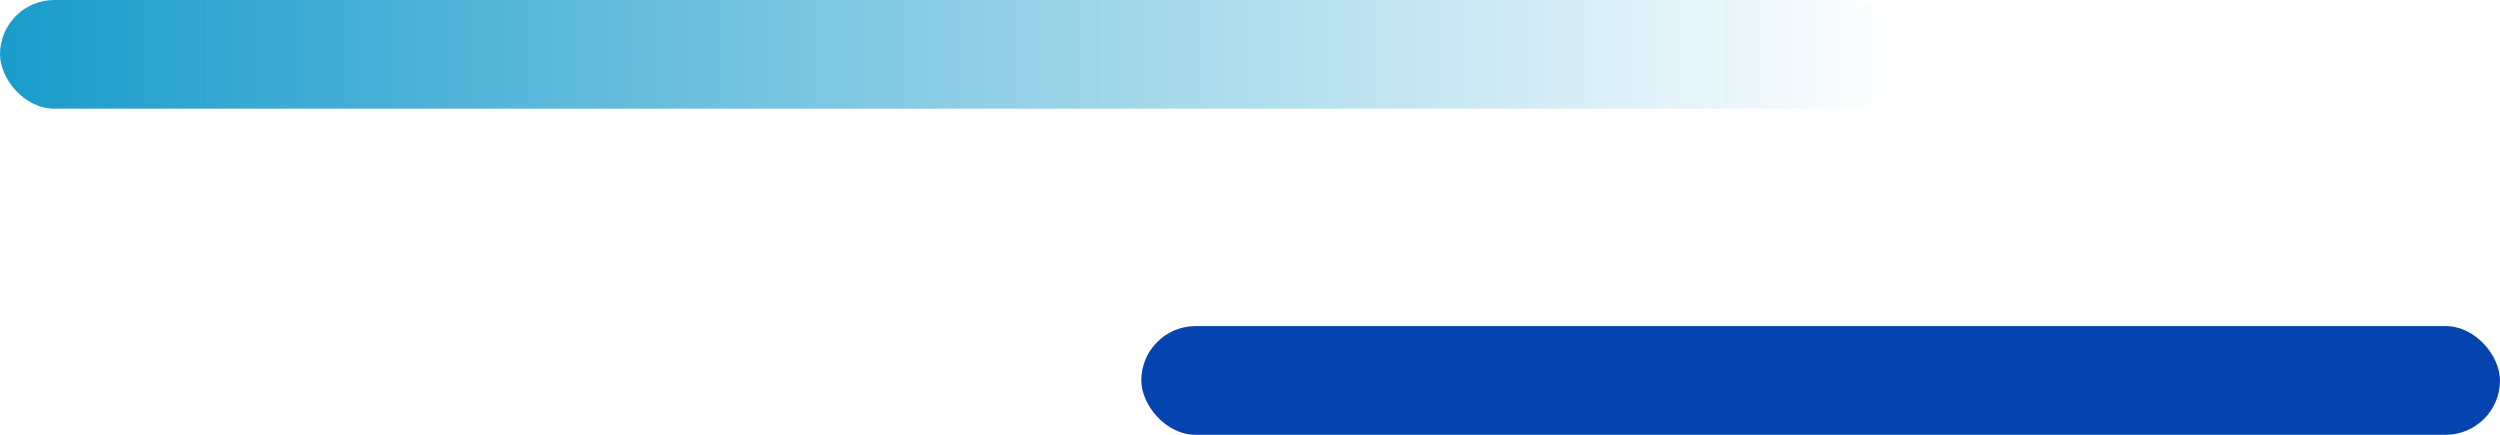
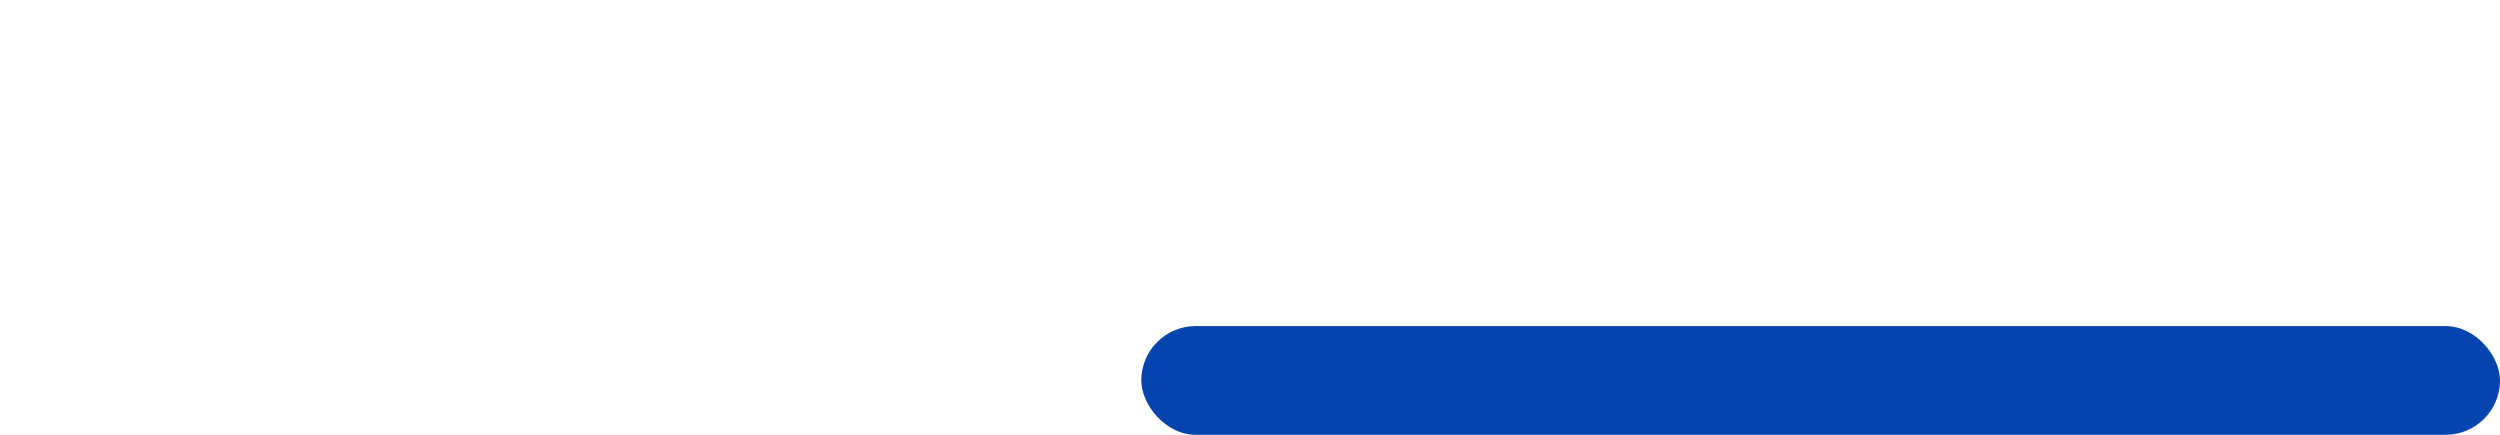
<svg xmlns="http://www.w3.org/2000/svg" width="184" height="32" viewBox="0 0 184 32" fill="none">
-   <rect width="140" height="8" rx="4" fill="url(#paint0_linear_335_1004)" />
  <rect x="84" y="24" width="100" height="8" rx="4" fill="#0543AF" />
  <defs>
    <linearGradient id="paint0_linear_335_1004" x1="0" y1="8" x2="140" y2="8" gradientUnits="userSpaceOnUse">
      <stop stop-color="#199CCB" />
      <stop offset="1" stop-color="#199CCB" stop-opacity="0" />
    </linearGradient>
  </defs>
</svg>